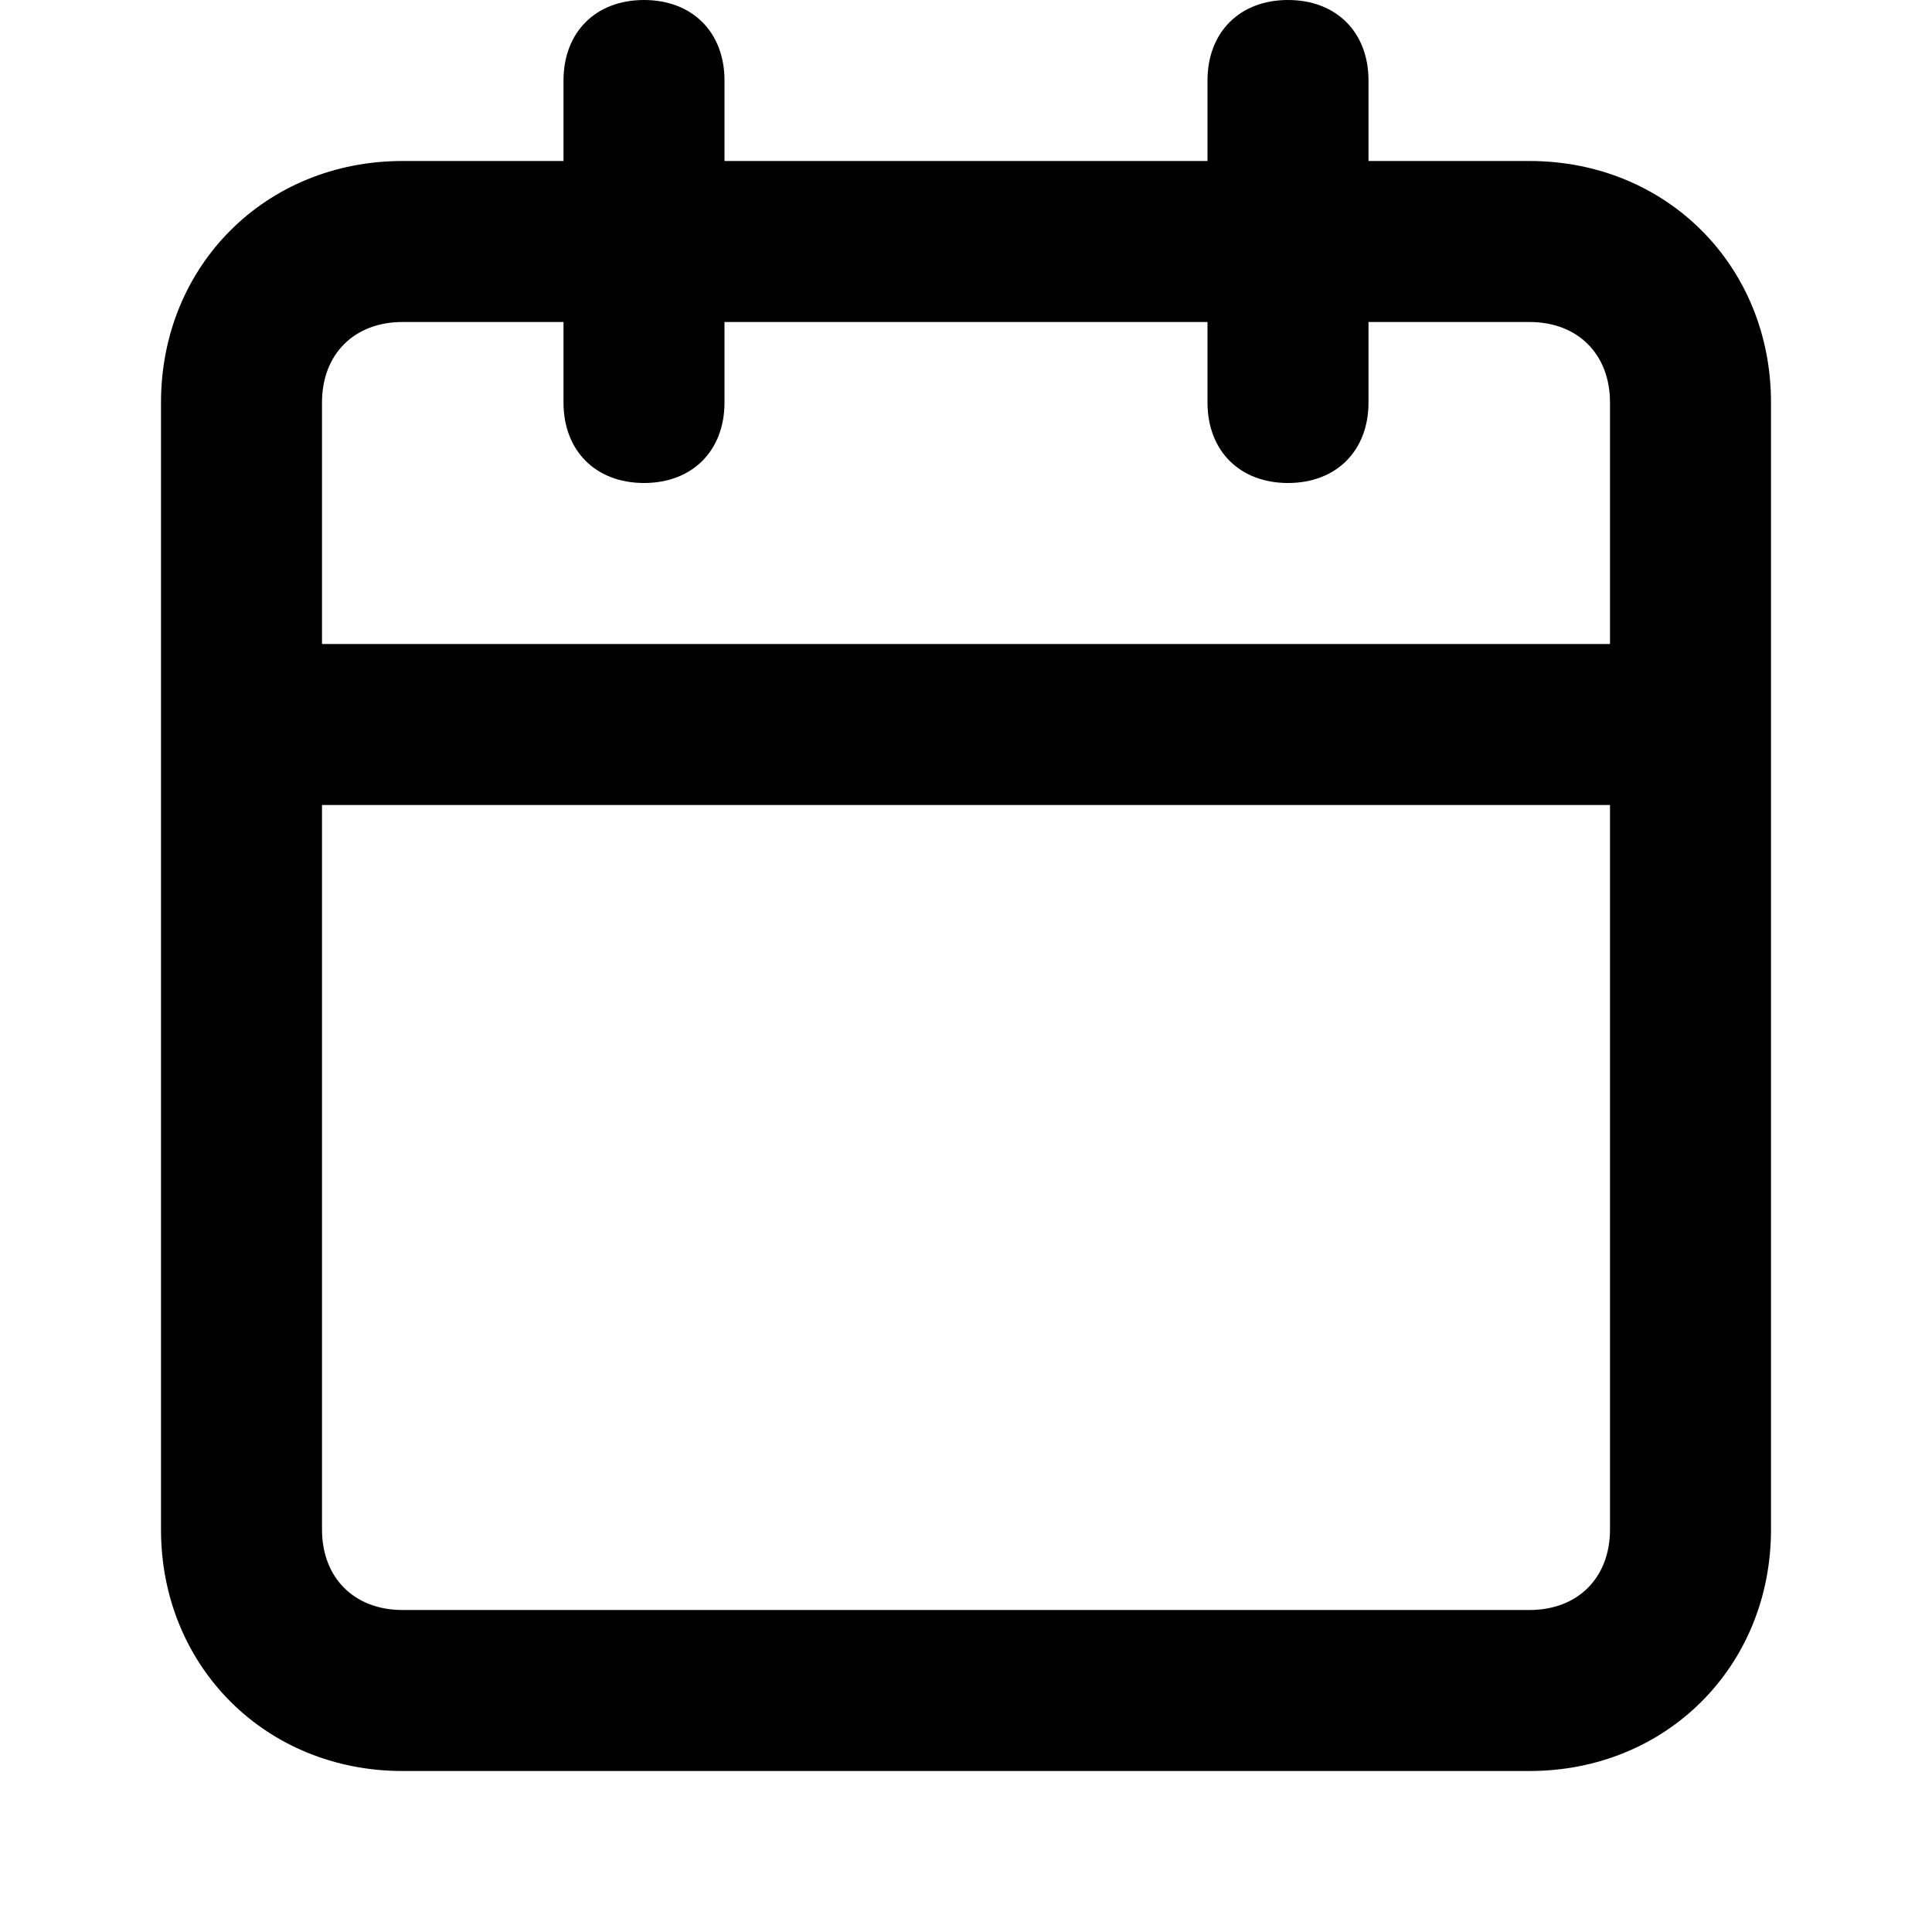
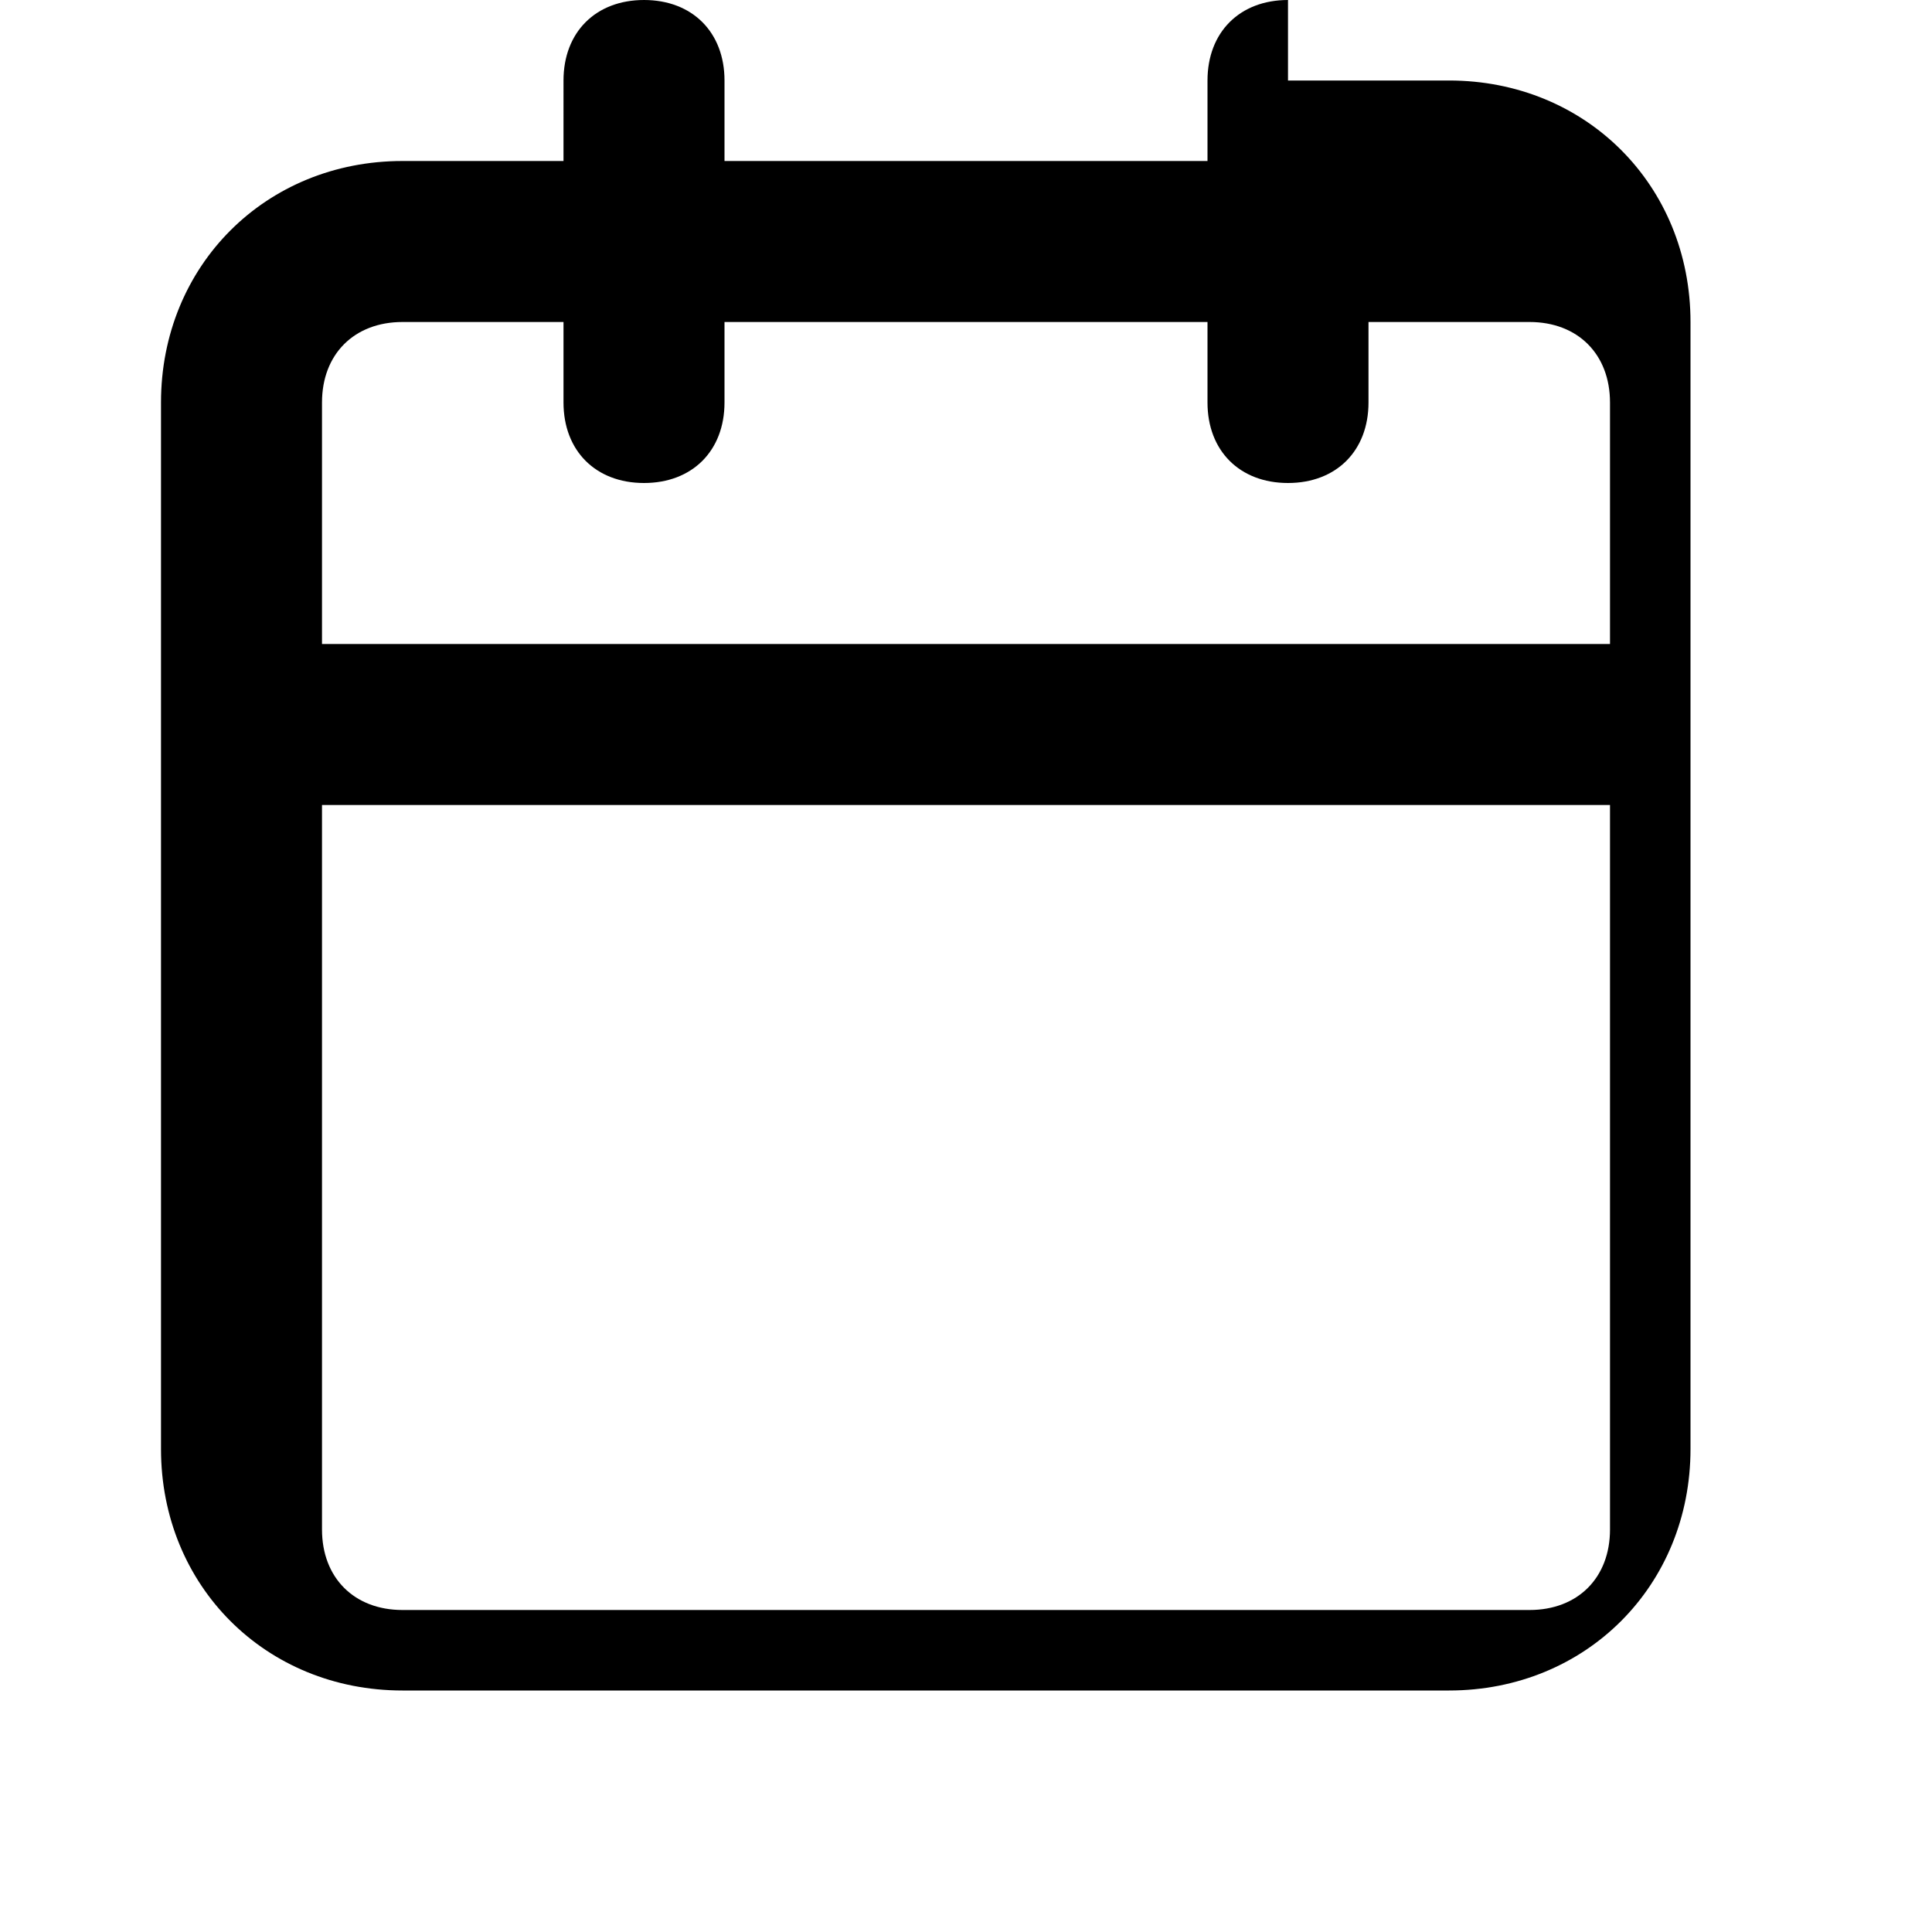
<svg xmlns="http://www.w3.org/2000/svg" version="1.1" id="Layer_1" x="0px" y="0px" viewBox="0 0 24 24" style="enable-background:new 0 0 24 24;" xml:space="preserve">
  <style type="text/css">
	.st0{fill-rule:evenodd;clip-rule:evenodd;}
</style>
  <desc>Created with Sketch.</desc>
  <g id="Icons_x2F_calendar">
-     <path id="icon" class="st0" d="M4,8h16V5c0-0.6-0.4-1-1-1h-2v1c0,0.6-0.4,1-1,1s-1-0.4-1-1V4H9v1c0,0.6-0.4,1-1,1S7,5.6,7,5V4H5   C4.4,4,4,4.4,4,5V8z M4,10v9c0,0.6,0.4,1,1,1h14c0.6,0,1-0.4,1-1v-9H4z M9,2h6V1c0-0.6,0.4-1,1-1s1,0.4,1,1v1h2c1.7,0,3,1.3,3,3v14   c0,1.7-1.3,3-3,3H5c-1.7,0-3-1.3-3-3V5c0-1.7,1.3-3,3-3h2V1c0-0.6,0.4-1,1-1s1,0.4,1,1V2z" />
+     <path id="icon" class="st0" d="M4,8h16V5c0-0.6-0.4-1-1-1h-2v1c0,0.6-0.4,1-1,1s-1-0.4-1-1V4H9v1c0,0.6-0.4,1-1,1S7,5.6,7,5V4H5   C4.4,4,4,4.4,4,5V8z M4,10v9c0,0.6,0.4,1,1,1h14c0.6,0,1-0.4,1-1v-9H4z M9,2h6V1c0-0.6,0.4-1,1-1v1h2c1.7,0,3,1.3,3,3v14   c0,1.7-1.3,3-3,3H5c-1.7,0-3-1.3-3-3V5c0-1.7,1.3-3,3-3h2V1c0-0.6,0.4-1,1-1s1,0.4,1,1V2z" />
  </g>
</svg>